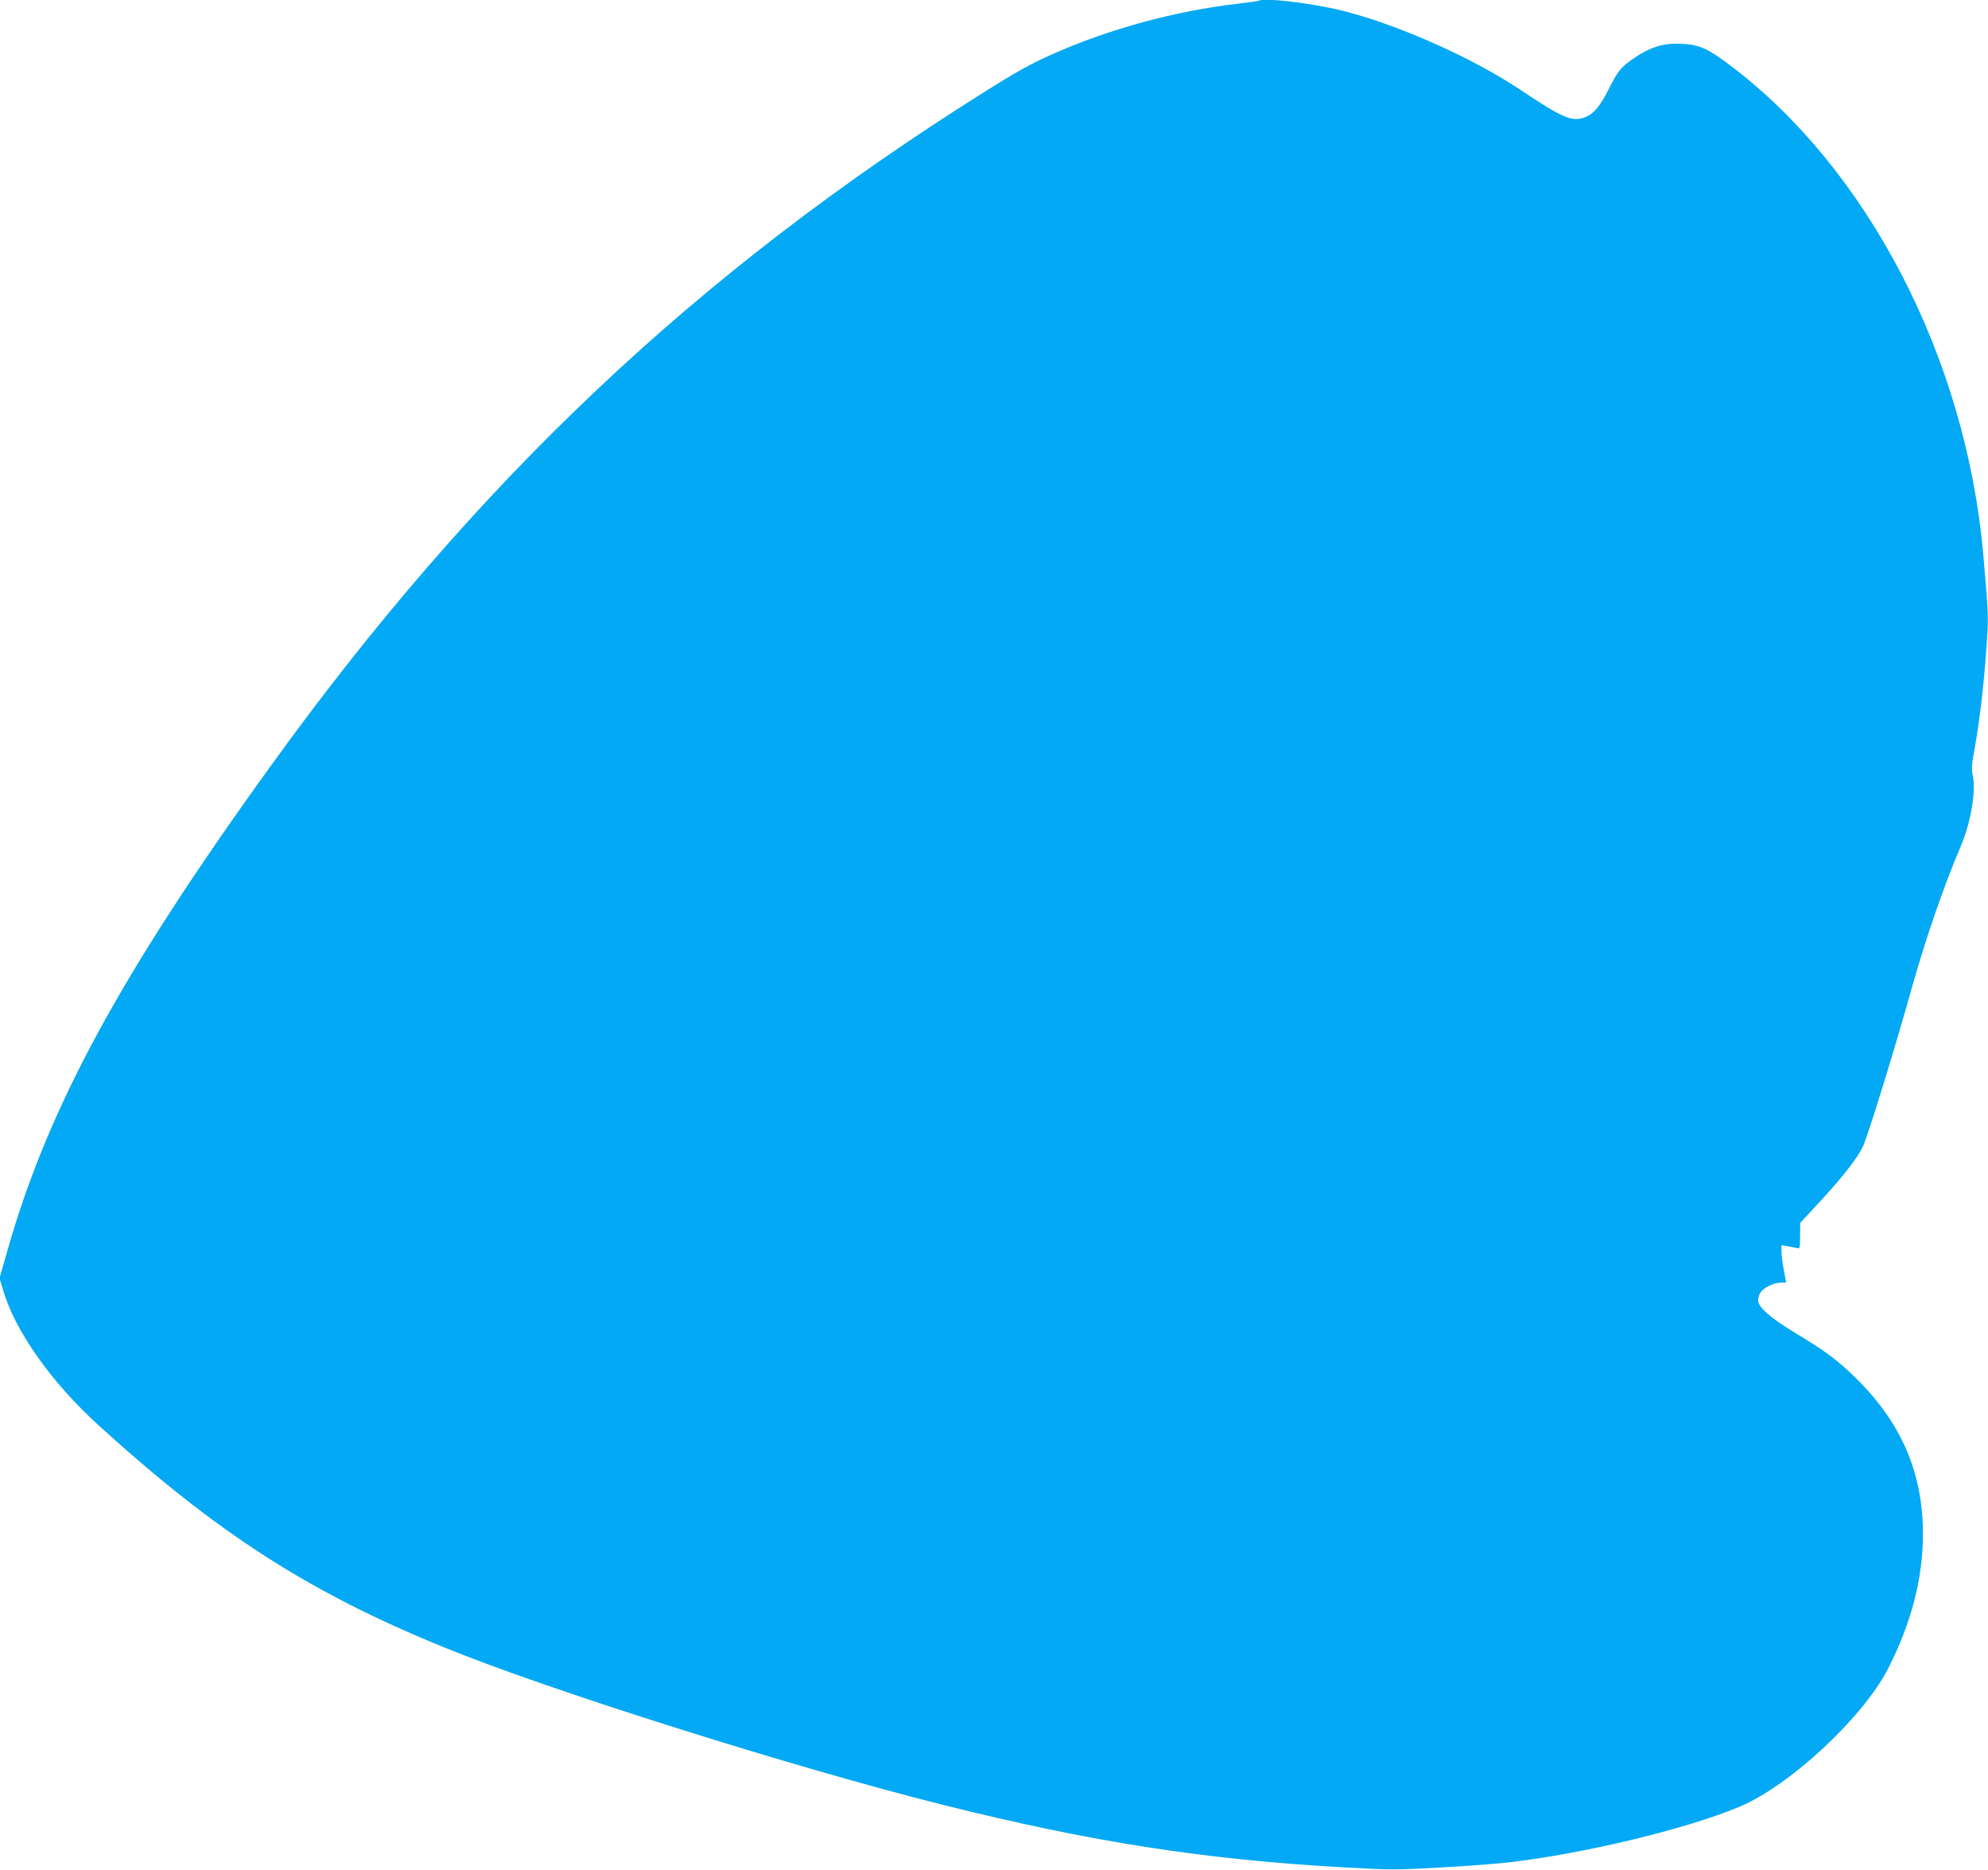
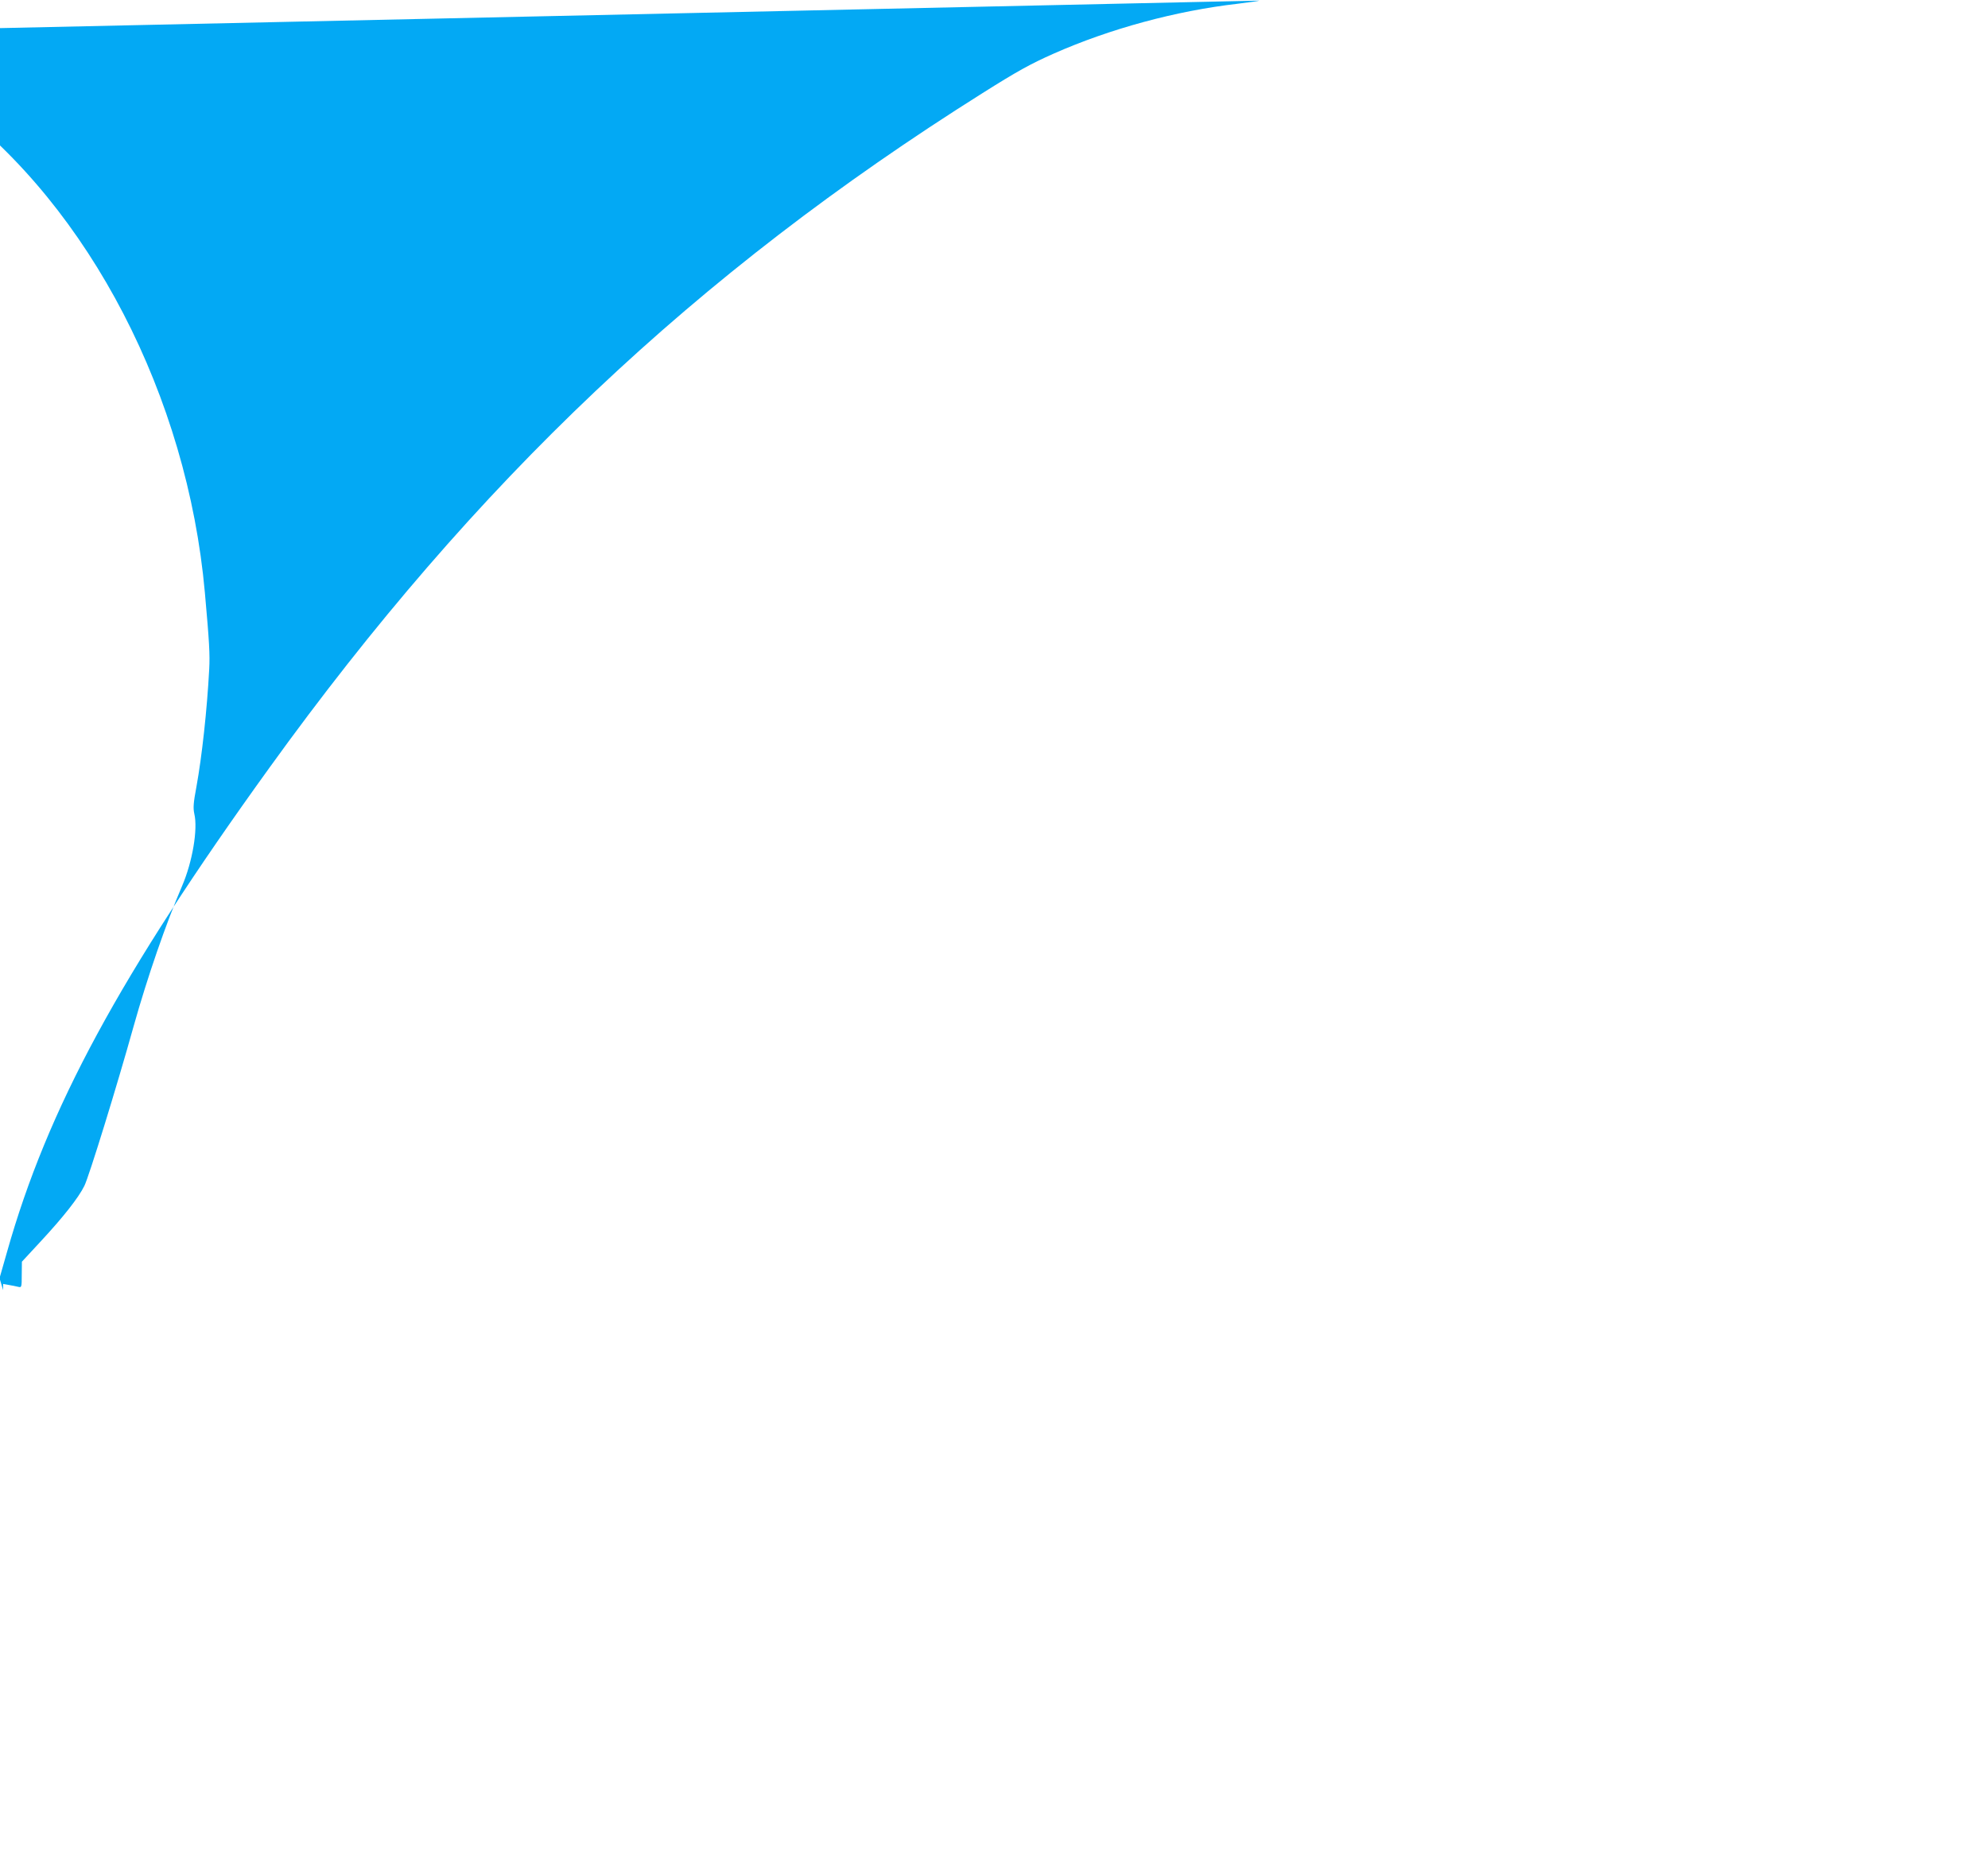
<svg xmlns="http://www.w3.org/2000/svg" version="1.0" width="1280pt" height="1204pt" viewBox="0 0 1280 1204" preserveAspectRatio="xMidYMid meet">
  <g transform="translate(0,1204) scale(0.1,-0.1)" fill="#03a9f4" stroke="none">
-     <path d="M8109 12036 c-2 -2 -65 -11 -139 -20 -400 -46 -823 -161 -1185 -321 -151 -67 -236 -114 -461 -256 -1845 -1161 -3264 -2504 -4590 -4344 -962 -1334 -1428 -2194 -1689 -3118 l-48 -168 23 -77 c77 -264 311 -594 614 -870 763 -694 1350 -1072 2214 -1426 674 -277 2269 -780 3228 -1020 955 -239 1685 -352 2589 -402 293 -16 327 -16 612 0 166 9 360 24 430 32 489 56 1152 216 1493 359 324 136 797 576 958 892 148 291 223 580 223 861 1 404 -144 733 -452 1027 -109 104 -178 155 -355 262 -173 104 -254 174 -254 219 0 16 7 40 16 52 21 31 86 62 129 62 19 0 35 1 35 3 0 1 -7 37 -15 80 -8 43 -15 97 -15 119 l0 40 38 -7 c20 -3 47 -9 60 -12 21 -5 22 -3 22 78 l1 84 125 135 c140 151 239 276 277 353 29 57 210 643 317 1027 89 317 208 662 313 906 66 154 102 364 78 464 -8 37 -6 69 14 175 35 193 68 492 82 755 5 96 1 171 -28 495 -113 1262 -742 2475 -1629 3144 -146 110 -198 133 -312 139 -113 6 -198 -19 -302 -89 -88 -59 -108 -83 -166 -199 -56 -113 -99 -164 -155 -185 -82 -32 -143 -6 -415 176 -317 212 -809 429 -1163 514 -187 45 -497 82 -518 61z" />
+     <path d="M8109 12036 c-2 -2 -65 -11 -139 -20 -400 -46 -823 -161 -1185 -321 -151 -67 -236 -114 -461 -256 -1845 -1161 -3264 -2504 -4590 -4344 -962 -1334 -1428 -2194 -1689 -3118 l-48 -168 23 -77 l0 40 38 -7 c20 -3 47 -9 60 -12 21 -5 22 -3 22 78 l1 84 125 135 c140 151 239 276 277 353 29 57 210 643 317 1027 89 317 208 662 313 906 66 154 102 364 78 464 -8 37 -6 69 14 175 35 193 68 492 82 755 5 96 1 171 -28 495 -113 1262 -742 2475 -1629 3144 -146 110 -198 133 -312 139 -113 6 -198 -19 -302 -89 -88 -59 -108 -83 -166 -199 -56 -113 -99 -164 -155 -185 -82 -32 -143 -6 -415 176 -317 212 -809 429 -1163 514 -187 45 -497 82 -518 61z" />
  </g>
</svg>